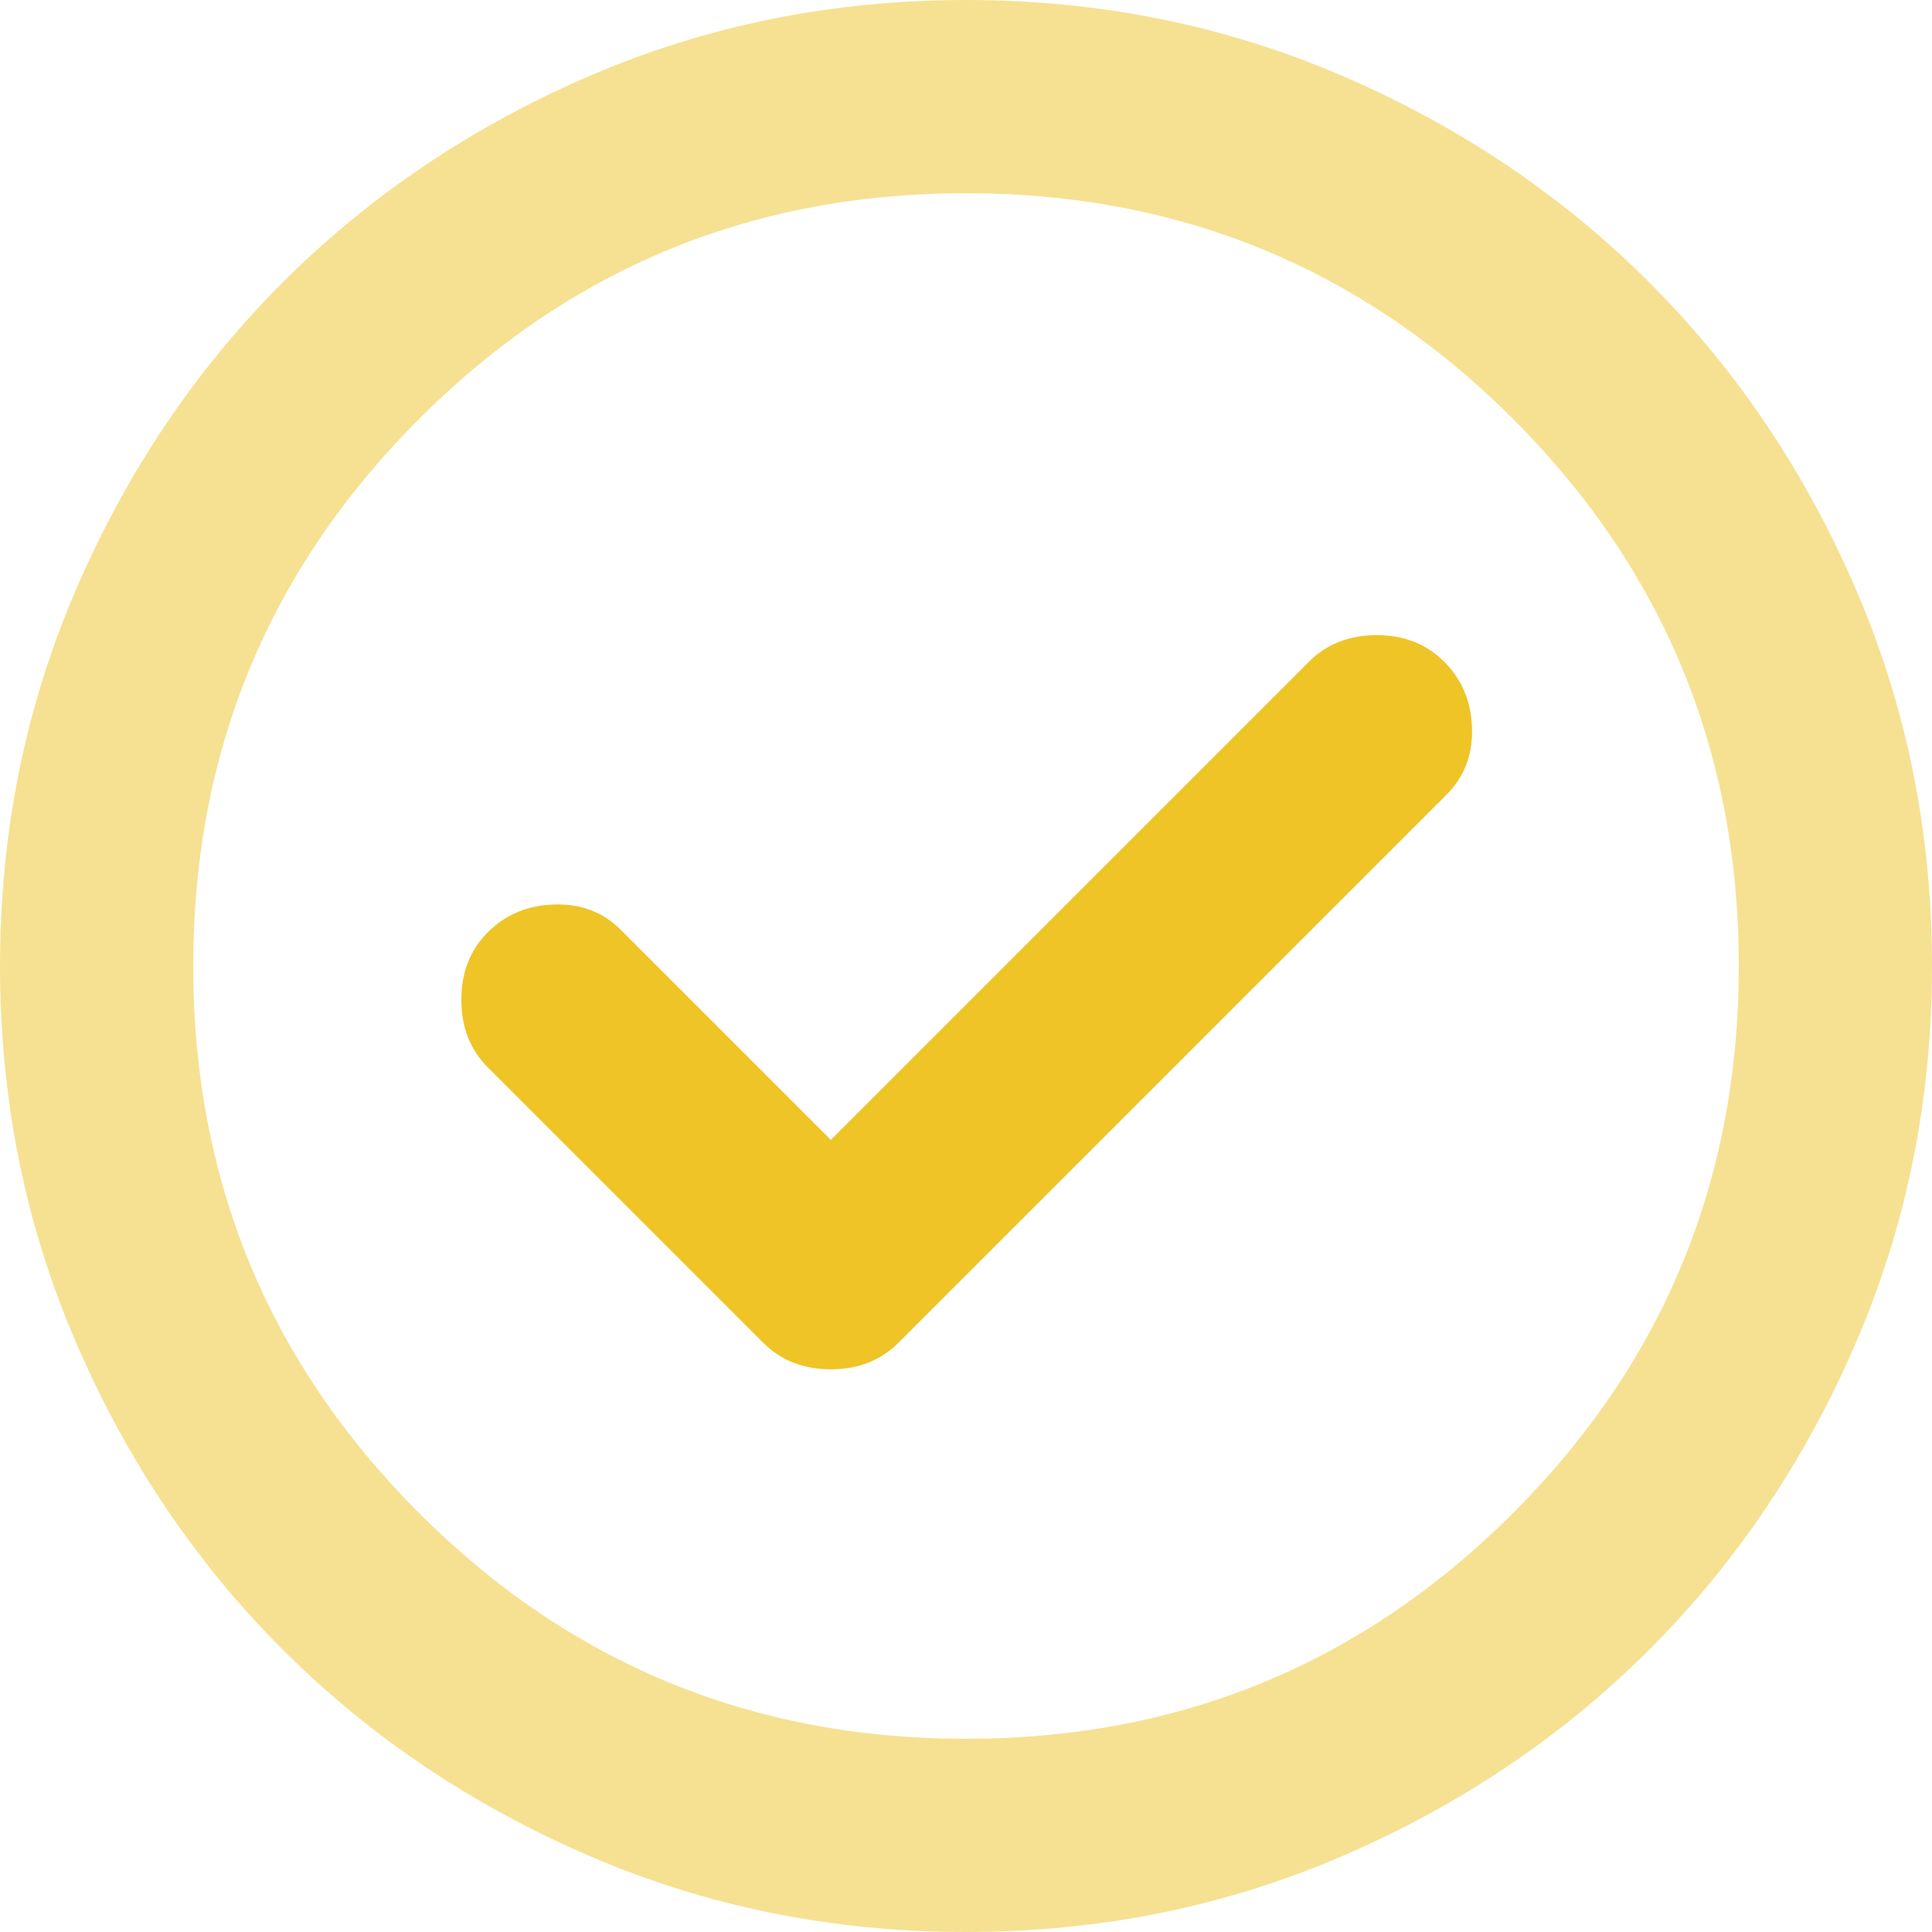
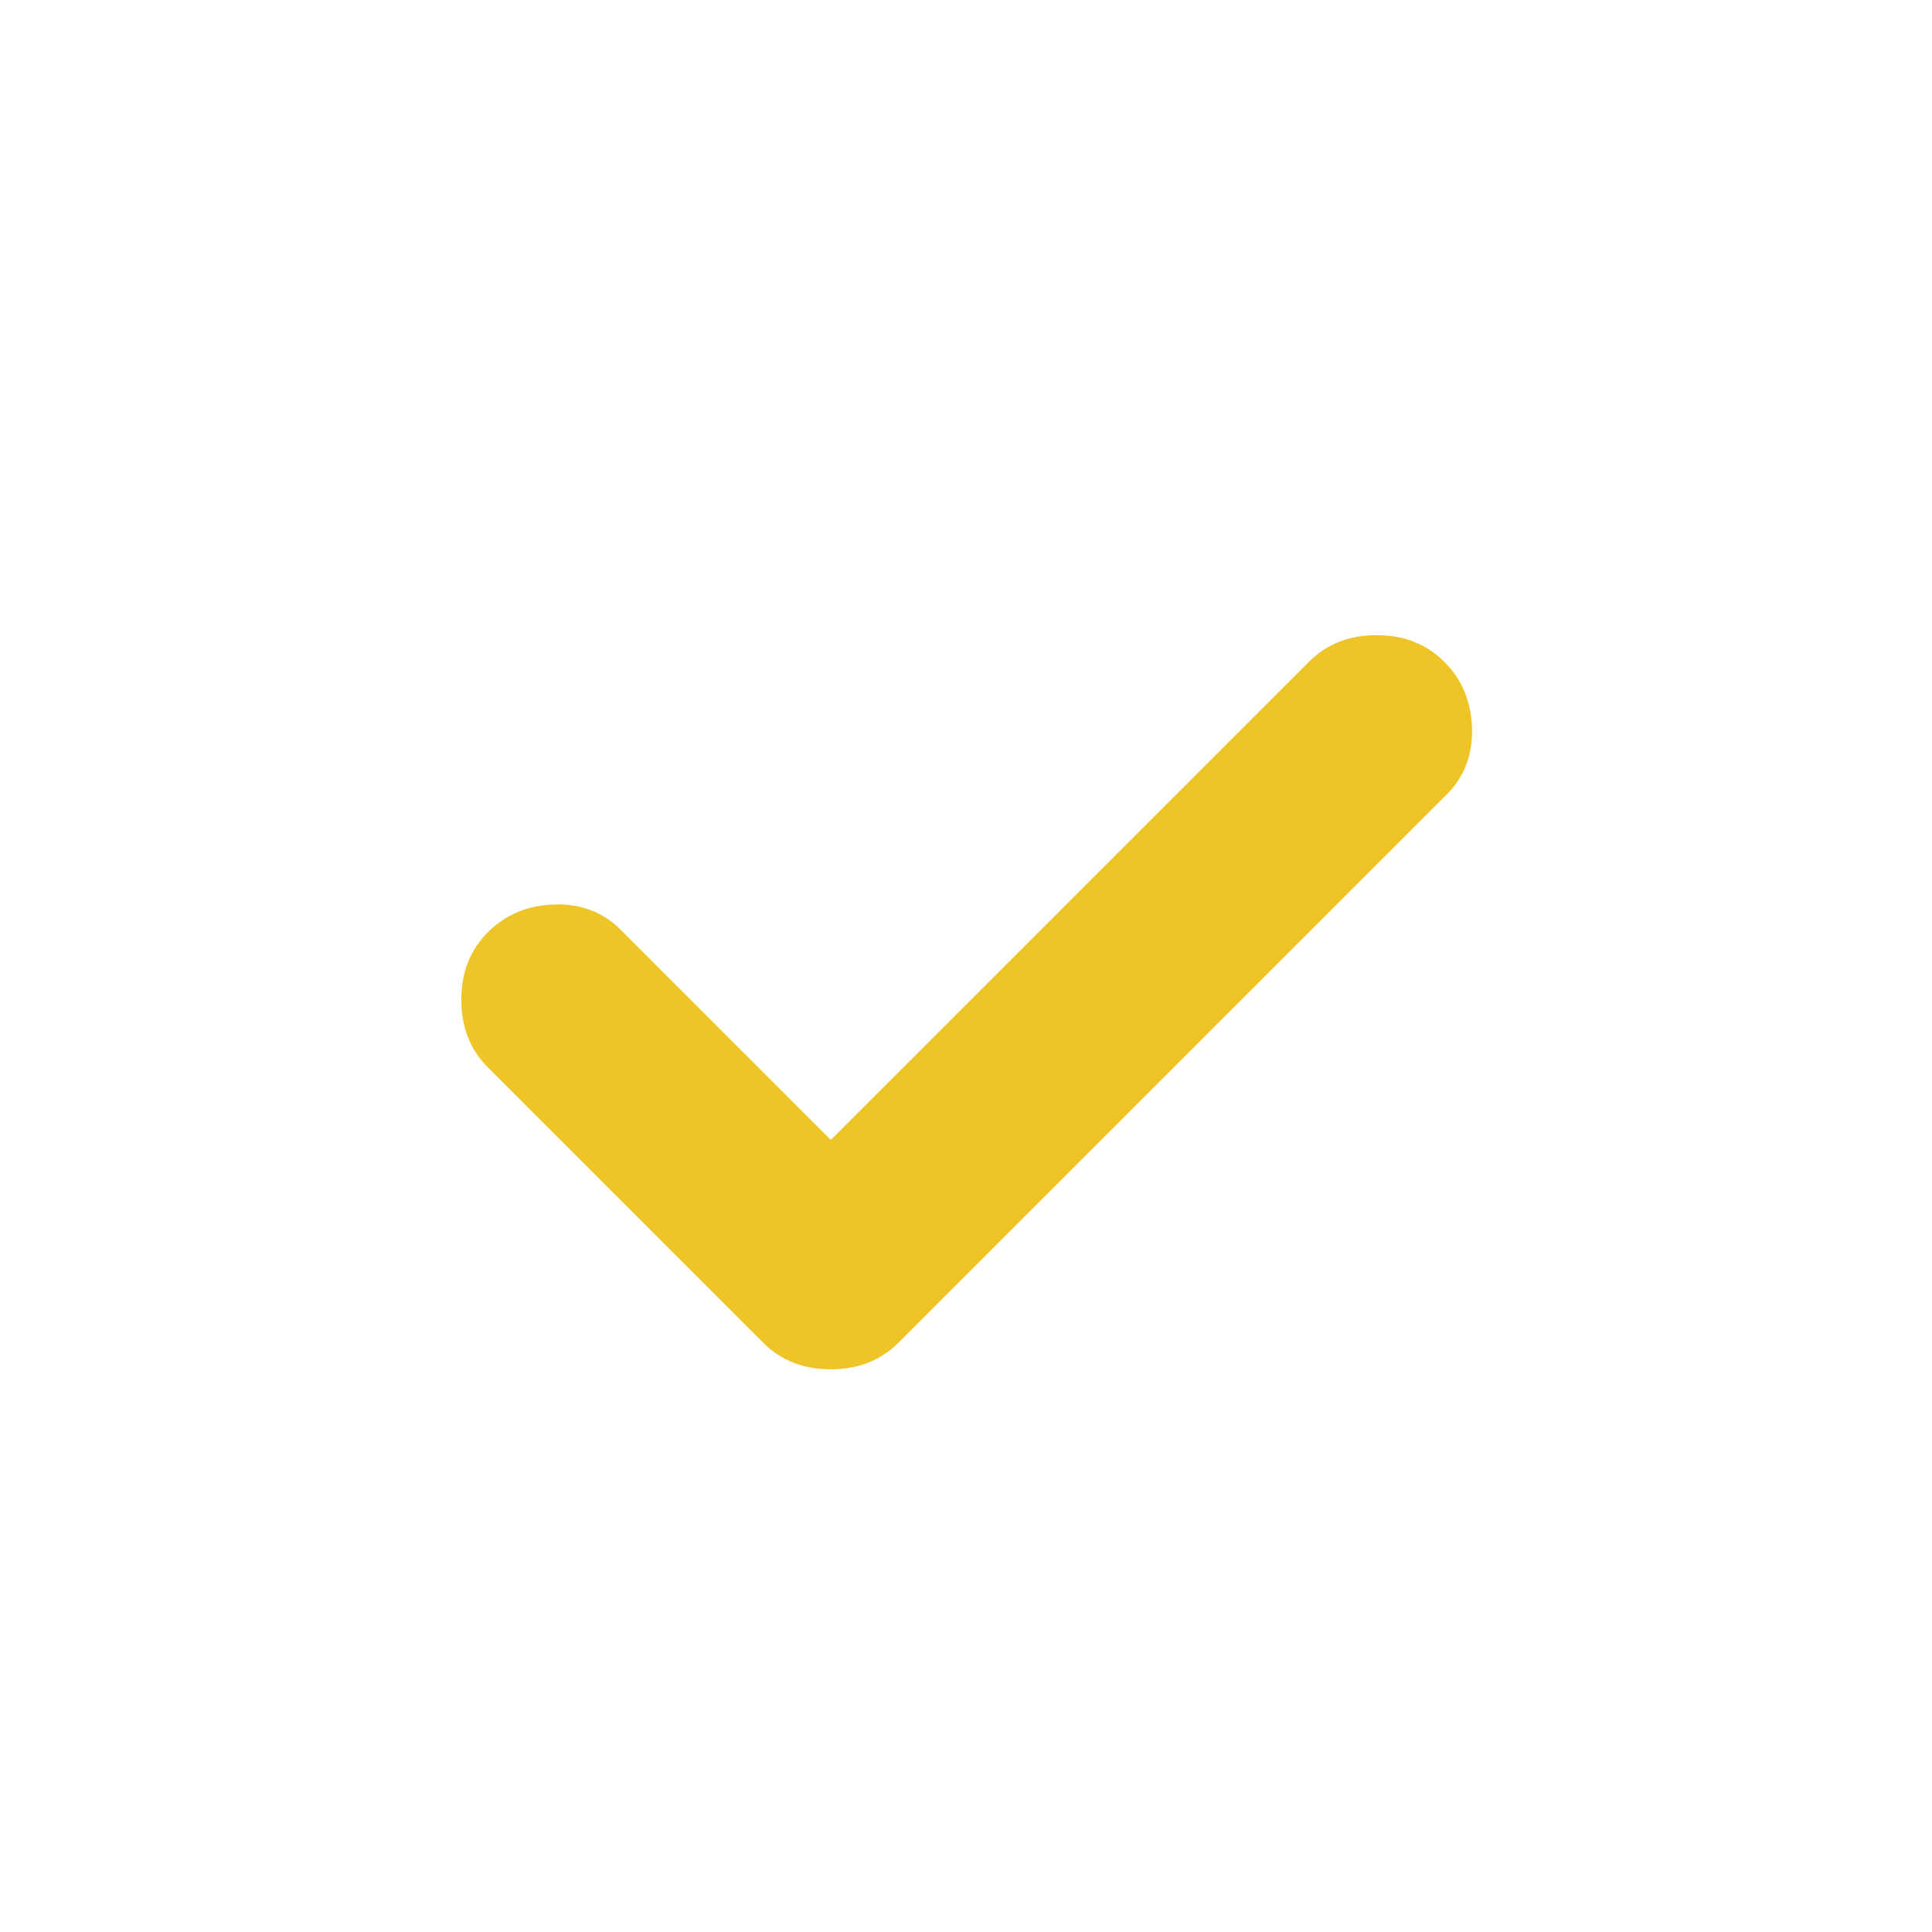
<svg xmlns="http://www.w3.org/2000/svg" width="32" height="32" viewBox="0 0 32 32" fill="none">
-   <path d="M16 32C13.787 32 11.707 31.58 9.76 30.739C7.813 29.9 6.12 28.76 4.68 27.32C3.24 25.88 2.1 24.187 1.261 22.24C0.42 20.293 0 18.213 0 16C0 13.787 0.42 11.707 1.261 9.76C2.1 7.813 3.24 6.12 4.68 4.68C6.12 3.24 7.813 2.1 9.76 1.259C11.707 0.42 13.787 0 16 0C18.213 0 20.293 0.42 22.24 1.259C24.187 2.1 25.88 3.24 27.32 4.68C28.76 6.12 29.9 7.813 30.739 9.76C31.58 11.707 32 13.787 32 16C32 18.213 31.58 20.293 30.739 22.24C29.9 24.187 28.76 25.88 27.32 27.32C25.88 28.76 24.187 29.9 22.24 30.739C20.293 31.58 18.213 32 16 32ZM16 28.8C19.547 28.8 22.567 27.554 25.061 25.061C27.554 22.567 28.8 19.547 28.8 16C28.8 12.453 27.554 9.433 25.061 6.939C22.567 4.446 19.547 3.2 16 3.2C12.453 3.2 9.434 4.446 6.941 6.939C4.447 9.433 3.2 12.453 3.2 16C3.2 19.547 4.447 22.567 6.941 25.061C9.434 27.554 12.453 28.8 16 28.8Z" fill="#EFC427" fill-opacity="0.5" />
  <path d="M10.281 15.4L13.761 18.88L21.681 10.96C21.974 10.667 22.347 10.52 22.801 10.52C23.254 10.52 23.627 10.667 23.921 10.96C24.214 11.253 24.367 11.62 24.381 12.059C24.394 12.5 24.254 12.867 23.961 13.16L14.881 22.24C14.587 22.533 14.214 22.68 13.761 22.68C13.307 22.68 12.934 22.533 12.641 22.24L8.081 17.68C7.787 17.387 7.641 17.013 7.641 16.56C7.641 16.107 7.787 15.733 8.081 15.44C8.374 15.147 8.741 14.994 9.181 14.981C9.621 14.967 9.987 15.107 10.281 15.4Z" fill="#EFC427" />
</svg>